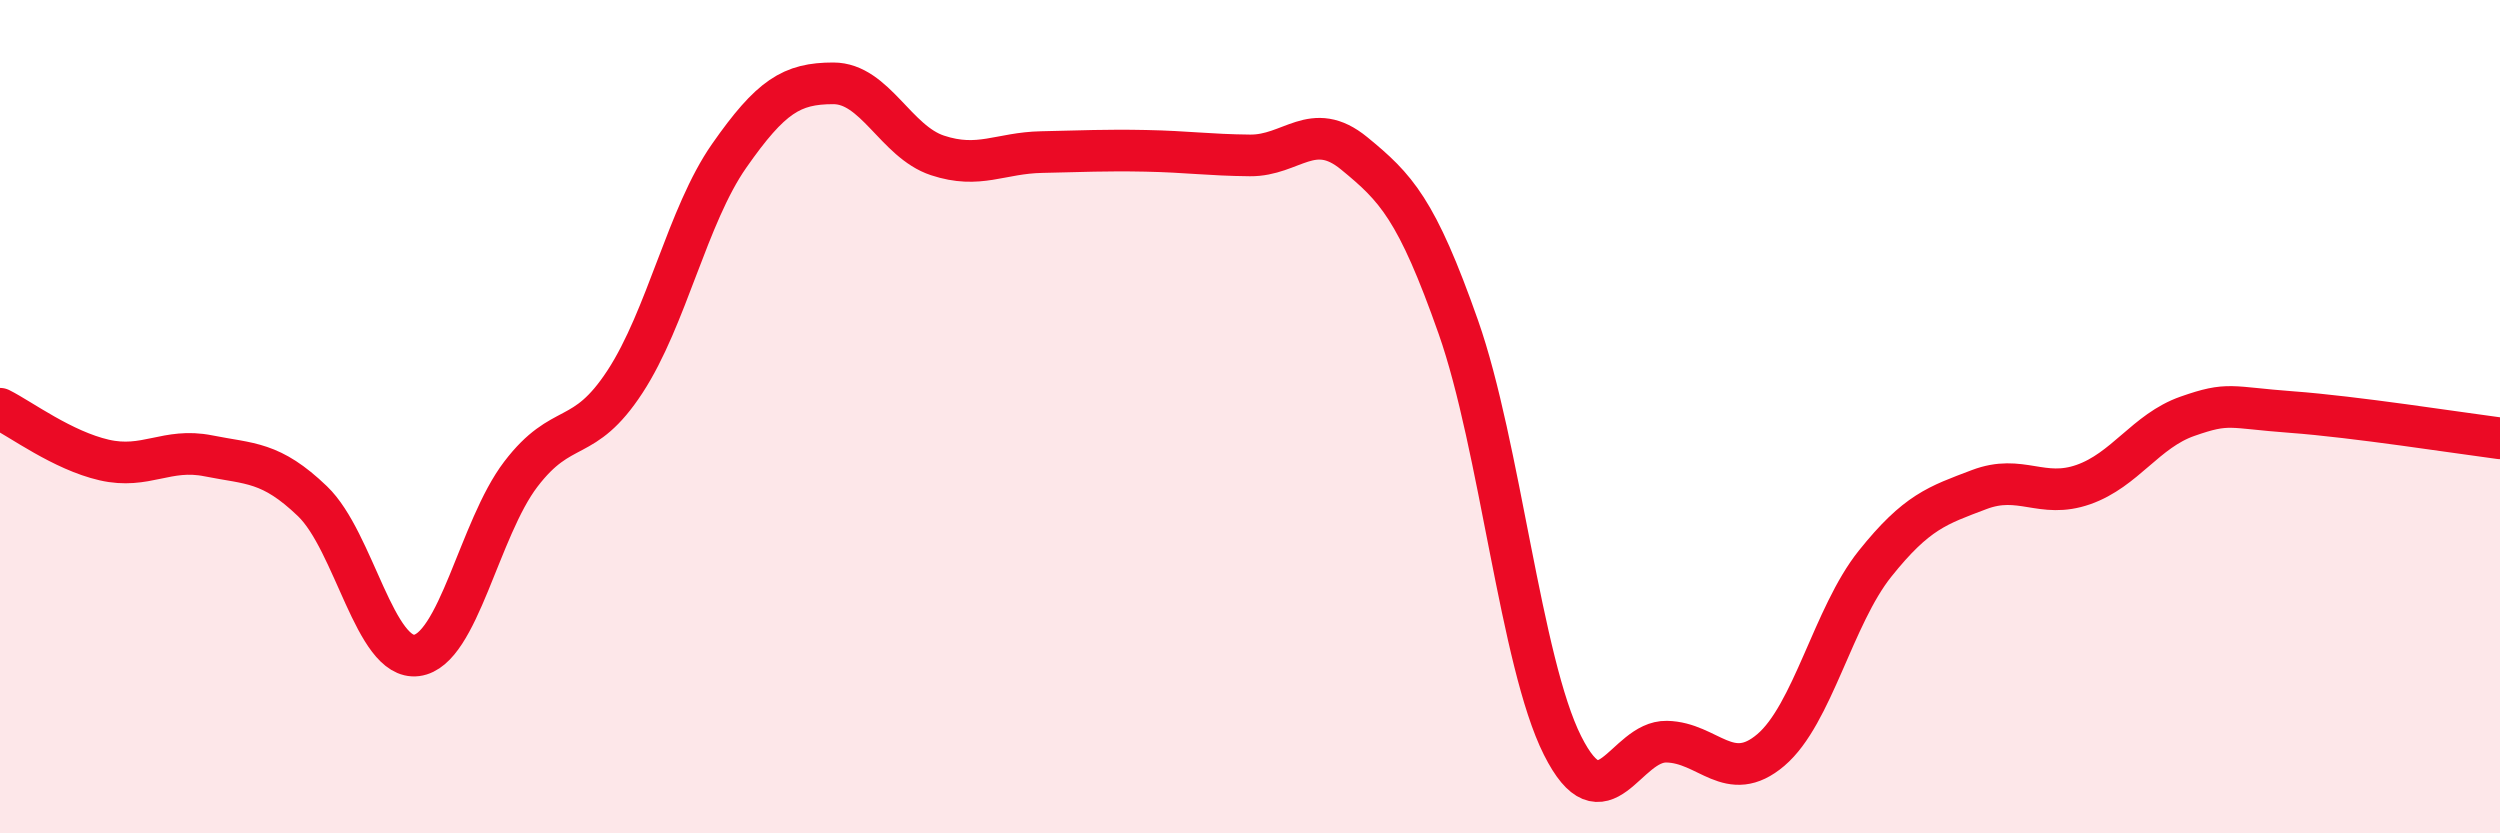
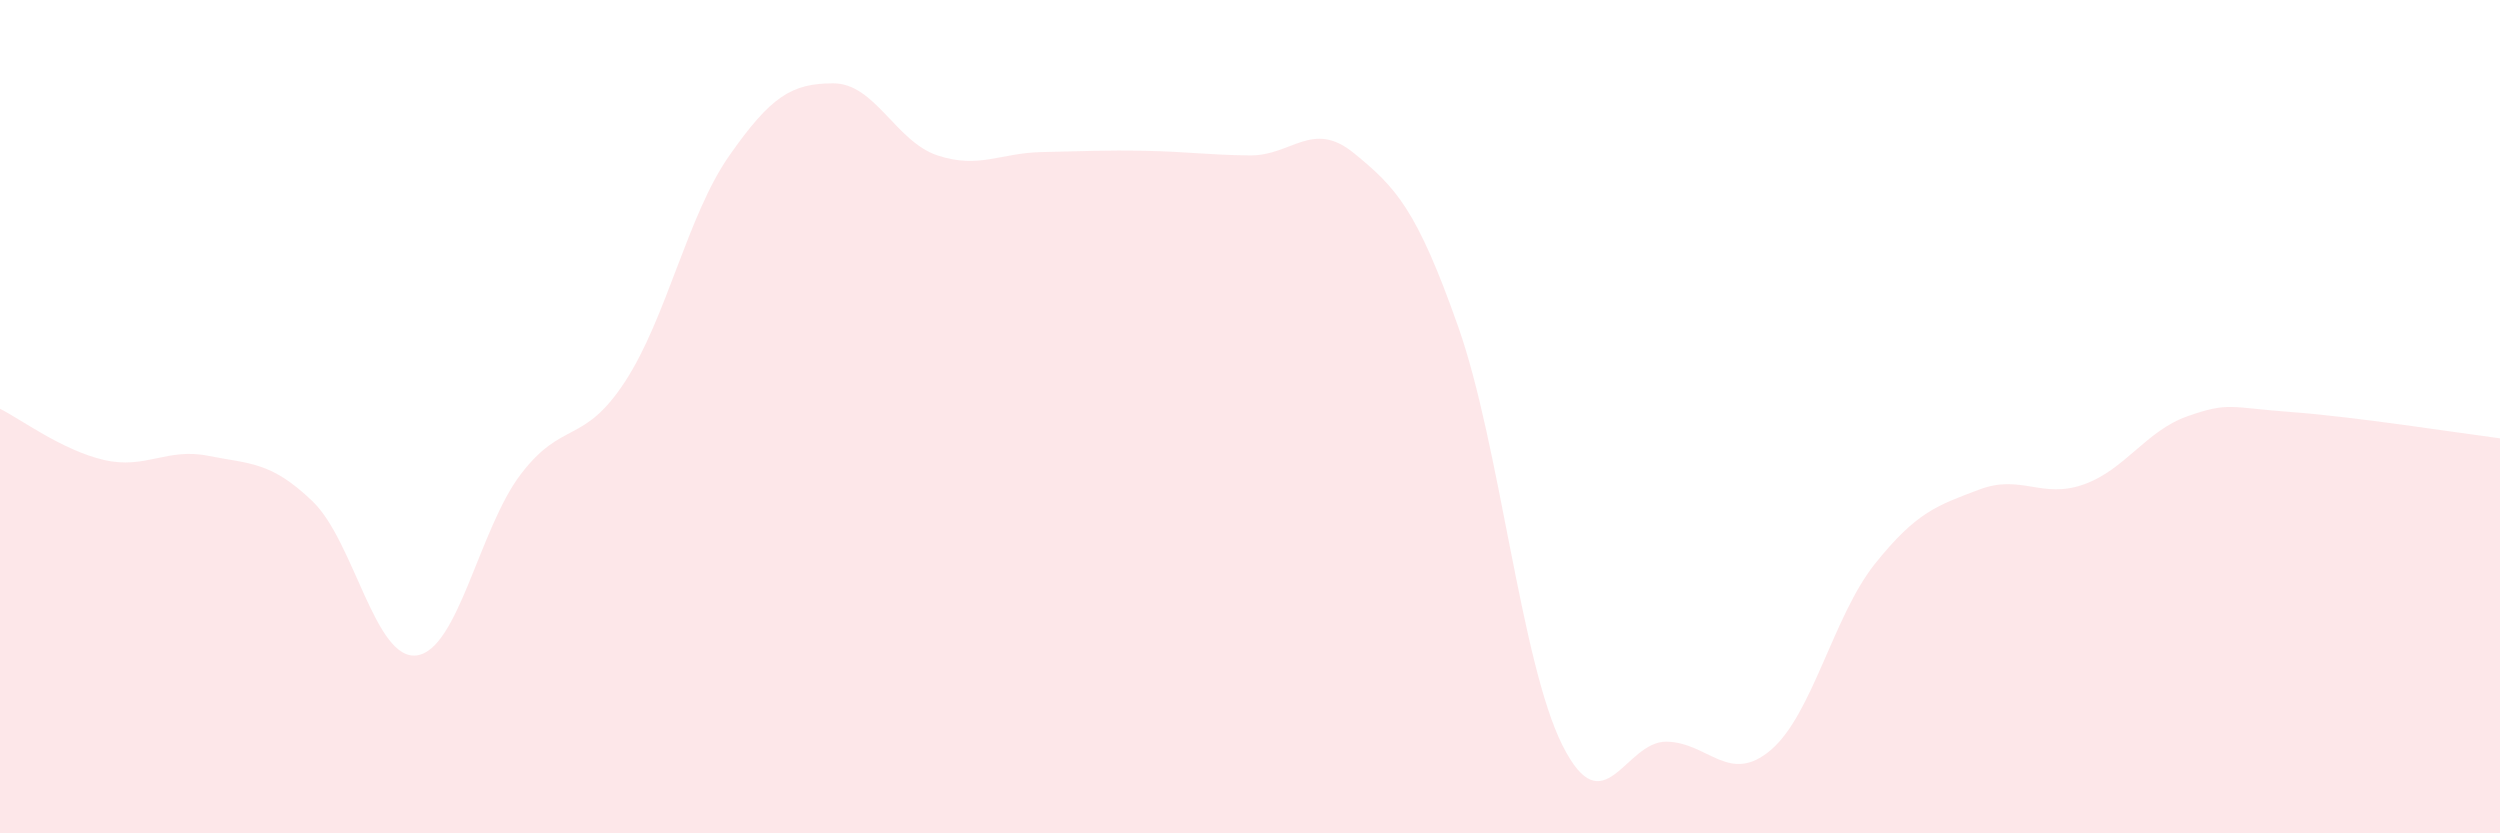
<svg xmlns="http://www.w3.org/2000/svg" width="60" height="20" viewBox="0 0 60 20">
  <path d="M 0,9.81 C 0.5,10.06 1.5,10.81 2.5,11.04 C 3.5,11.27 4,10.74 5,10.94 C 6,11.14 6.5,11.07 7.5,12.03 C 8.5,12.99 9,15.86 10,15.73 C 11,15.6 11.5,12.69 12.5,11.38 C 13.5,10.07 14,10.69 15,9.16 C 16,7.63 16.5,5.17 17.5,3.74 C 18.5,2.31 19,2 20,2 C 21,2 21.5,3.4 22.5,3.73 C 23.5,4.06 24,3.67 25,3.65 C 26,3.63 26.5,3.6 27.5,3.62 C 28.5,3.64 29,3.72 30,3.73 C 31,3.74 31.5,2.86 32.5,3.68 C 33.5,4.5 34,5.01 35,7.85 C 36,10.69 36.5,15.9 37.5,17.89 C 38.5,19.88 39,17.78 40,17.8 C 41,17.82 41.5,18.85 42.5,18 C 43.5,17.15 44,14.78 45,13.53 C 46,12.28 46.5,12.13 47.5,11.75 C 48.5,11.37 49,11.98 50,11.63 C 51,11.28 51.5,10.34 52.5,9.99 C 53.5,9.64 53.5,9.78 55,9.89 C 56.5,10 59,10.39 60,10.52L60 20L0 20Z" fill="#EB0A25" opacity="0.1" stroke-linecap="round" stroke-linejoin="round" />
-   <path d="M 0,9.81 C 0.5,10.06 1.5,10.81 2.5,11.04 C 3.5,11.27 4,10.74 5,10.94 C 6,11.14 6.5,11.07 7.5,12.03 C 8.5,12.99 9,15.86 10,15.73 C 11,15.6 11.5,12.69 12.5,11.38 C 13.5,10.07 14,10.69 15,9.16 C 16,7.63 16.5,5.17 17.5,3.74 C 18.5,2.31 19,2 20,2 C 21,2 21.5,3.4 22.5,3.73 C 23.5,4.06 24,3.67 25,3.65 C 26,3.63 26.5,3.6 27.5,3.62 C 28.5,3.64 29,3.72 30,3.73 C 31,3.74 31.5,2.86 32.5,3.68 C 33.5,4.5 34,5.01 35,7.85 C 36,10.69 36.5,15.9 37.5,17.89 C 38.5,19.88 39,17.78 40,17.8 C 41,17.82 41.5,18.85 42.5,18 C 43.5,17.15 44,14.78 45,13.53 C 46,12.28 46.5,12.13 47.5,11.75 C 48.5,11.37 49,11.98 50,11.63 C 51,11.28 51.5,10.34 52.5,9.99 C 53.5,9.64 53.5,9.78 55,9.89 C 56.5,10 59,10.39 60,10.52" stroke="#EB0A25" stroke-width="1" fill="none" stroke-linecap="round" stroke-linejoin="round" />
</svg>